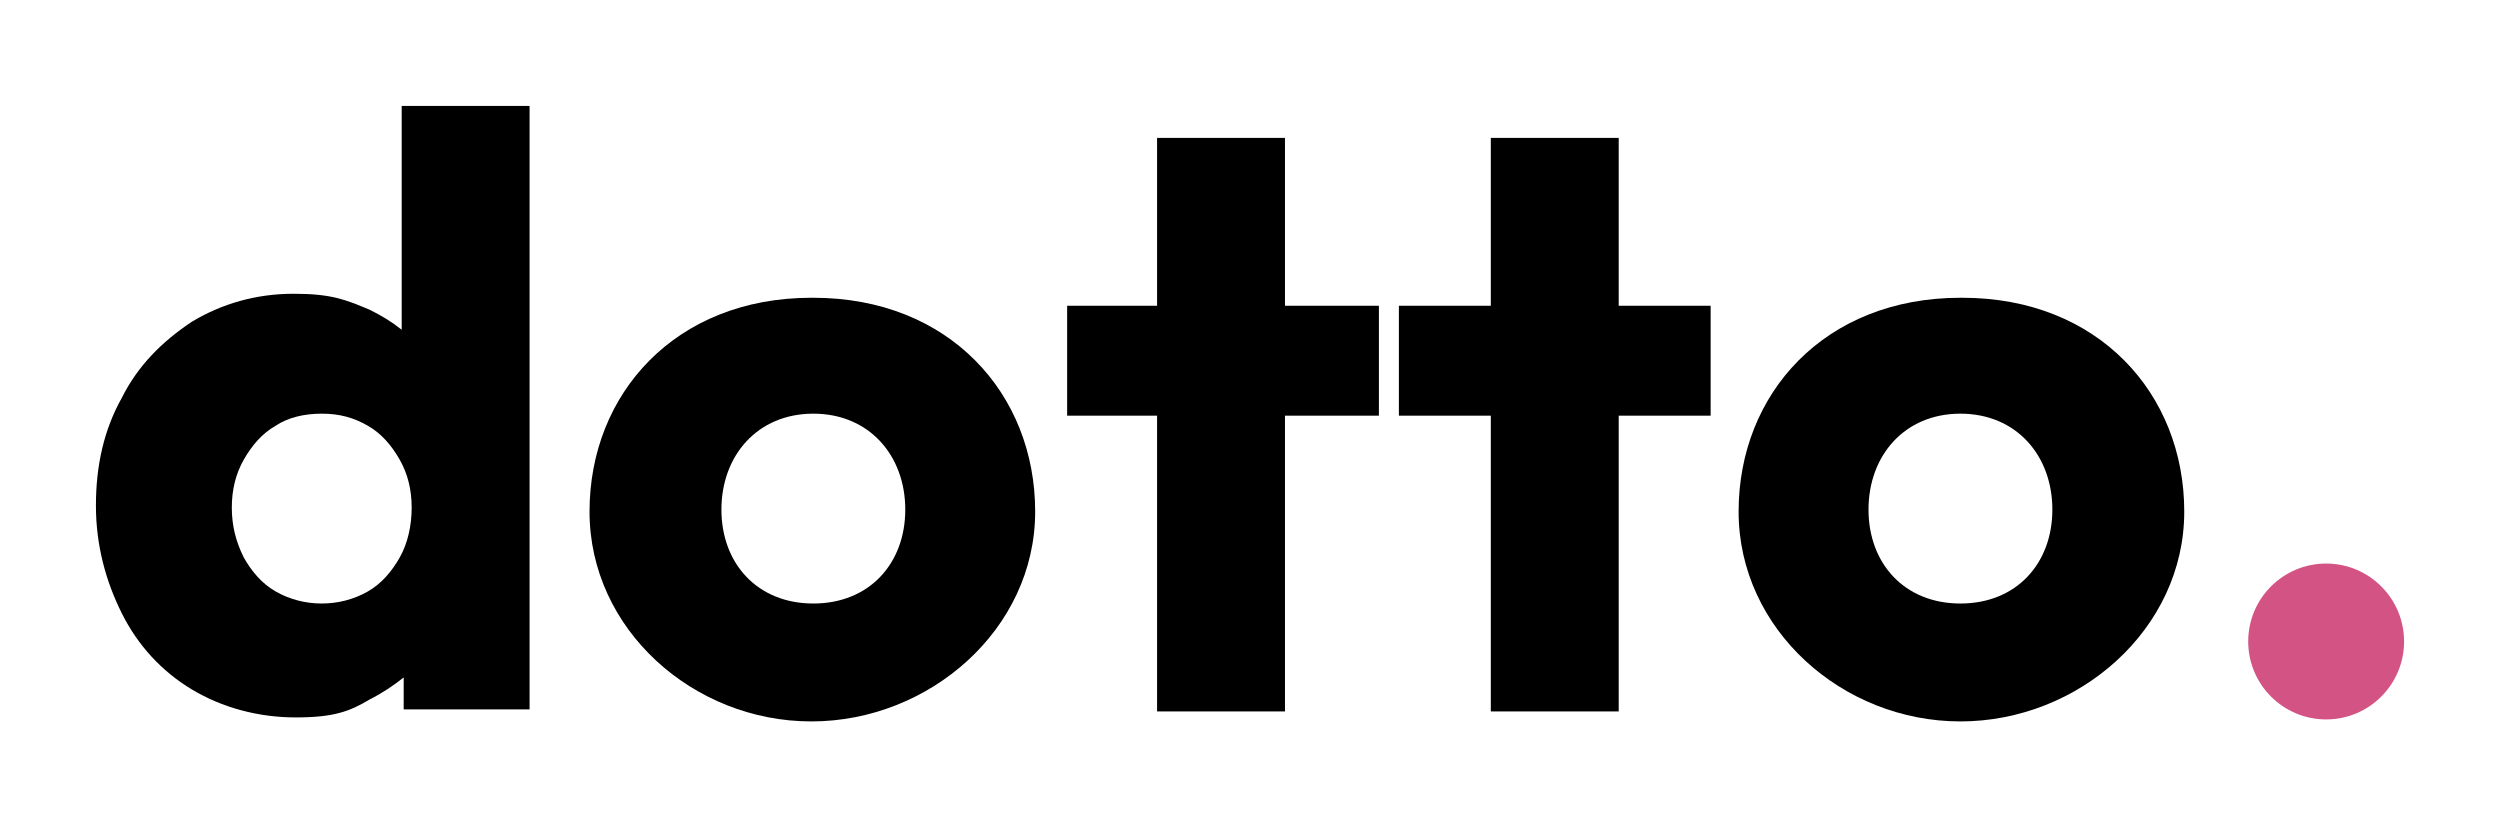
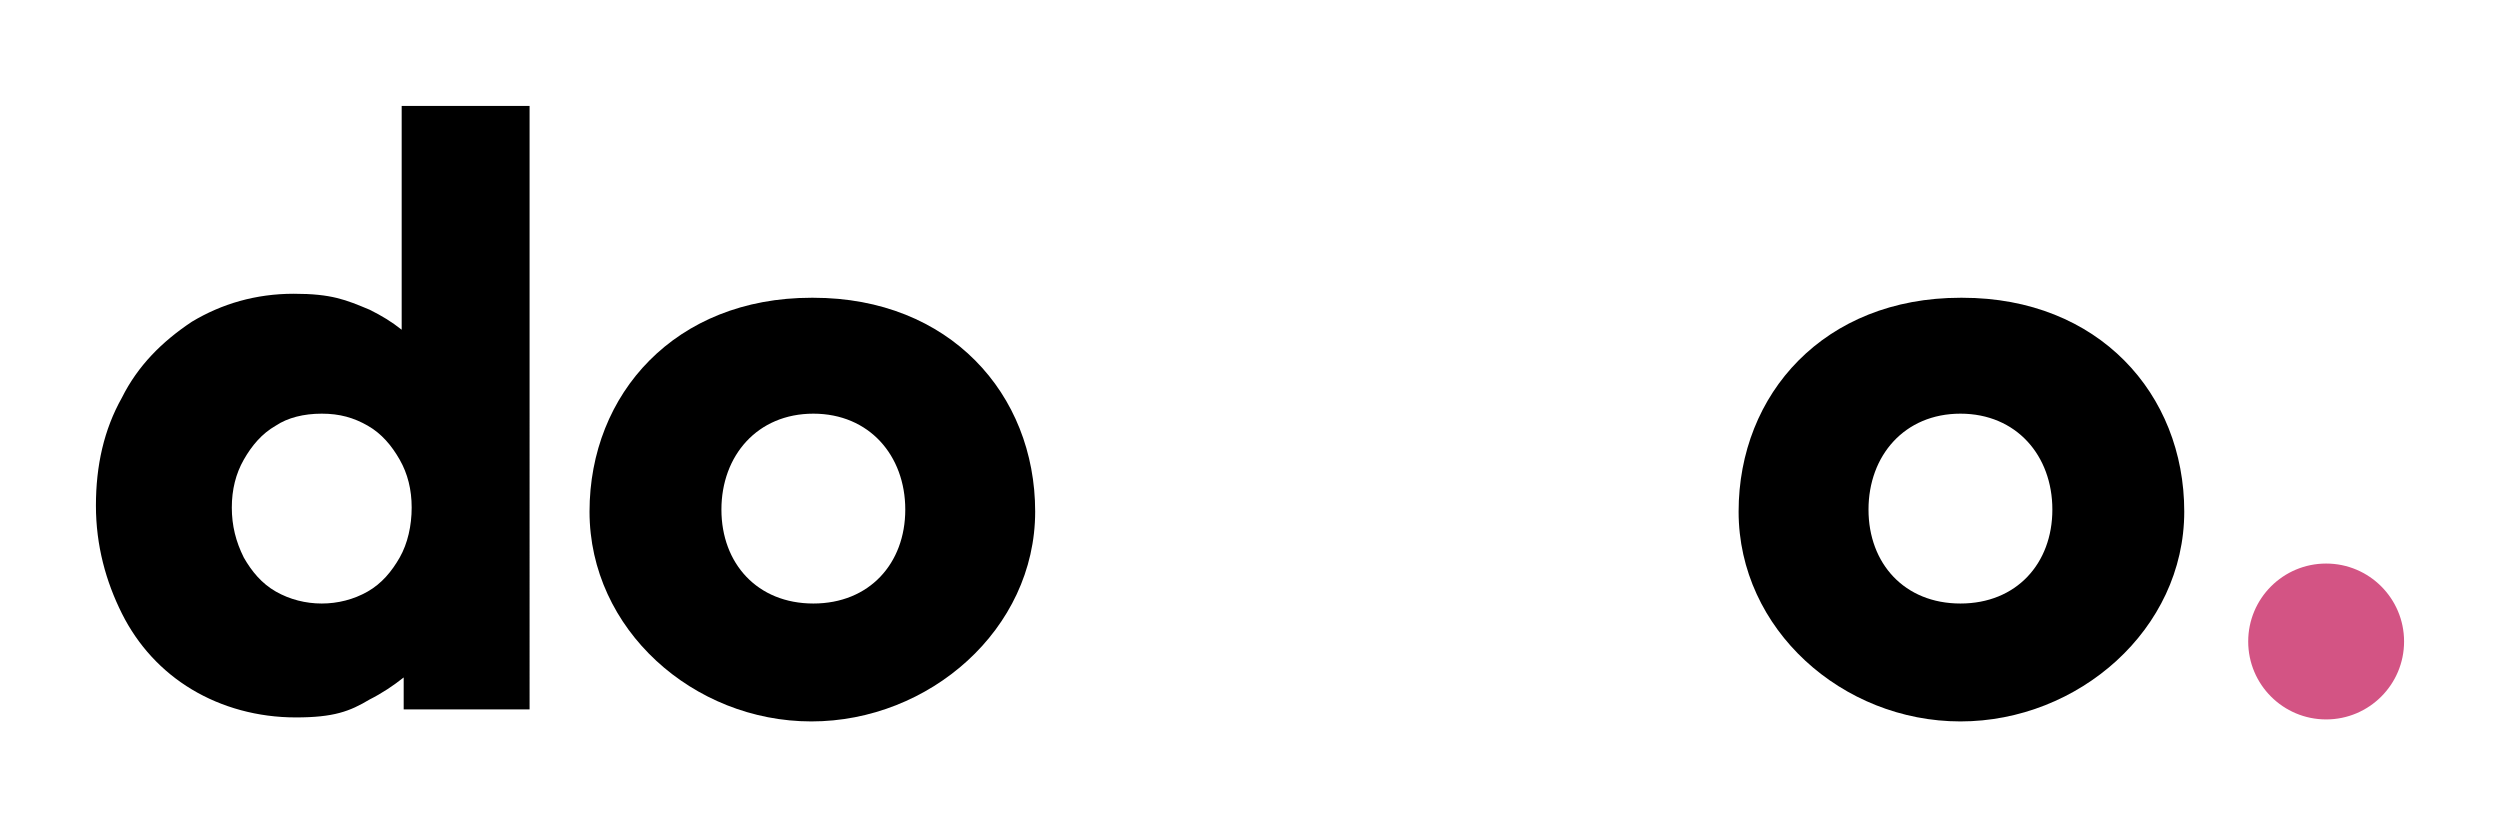
<svg xmlns="http://www.w3.org/2000/svg" id="Layer_1" version="1.1" viewBox="0 0 125.1 41.3">
  <defs>
    <style>
      .st0 {
        fill: #d35484;
      }
    </style>
  </defs>
  <circle class="st0" cx="116.4" cy="32.1" r="3.9" />
  <g>
    <path d="M20.1,16.5c-.5-.4-1-.7-1.6-1-1.2-.5-1.9-.8-3.8-.8s-3.6.5-5.1,1.4c-1.5,1-2.7,2.2-3.5,3.8-.9,1.6-1.3,3.4-1.3,5.4s.5,3.8,1.3,5.4,2,2.9,3.5,3.8,3.3,1.4,5.2,1.4,2.7-.3,3.7-.9c.6-.3,1.2-.7,1.7-1.1v1.6h6.3V5.3h-6.4v11.3h0ZM18.4,29.6c-.7.4-1.5.6-2.3.6s-1.6-.2-2.3-.6-1.2-1-1.6-1.7c-.4-.8-.6-1.6-.6-2.5s.2-1.7.6-2.4c.4-.7.9-1.3,1.6-1.7.6-.4,1.4-.6,2.3-.6s1.6.2,2.3.6c.7.4,1.2,1,1.6,1.7s.6,1.5.6,2.4-.2,1.8-.6,2.5-.9,1.3-1.6,1.7Z" />
    <path d="M14.8,36h.1-.1Z" />
-     <path d="M64.3,6.9h-6.4v8.4h-4.5v5.5h4.5v14.8h6.4v-14.8h4.7v-5.5h-4.7V6.9Z" />
-     <polygon points="81 6.9 74.6 6.9 74.6 15.3 70 15.3 70 20.8 74.6 20.8 74.6 35.6 81 35.6 81 20.8 85.6 20.8 85.6 15.3 81 15.3 81 6.9" />
    <path d="M98.1,14.9c-6.8,0-11.1,4.8-11.1,10.7s5.2,10.5,11.1,10.5,11.2-4.6,11.2-10.5-4.3-10.7-11.1-10.7h0ZM98.1,30.2c-2.8,0-4.6-2-4.6-4.7s1.8-4.8,4.6-4.8,4.6,2.1,4.6,4.8-1.8,4.7-4.6,4.7Z" />
    <path d="M40.6,14.9c-6.8,0-11.1,4.8-11.1,10.7s5.2,10.5,11.1,10.5,11.2-4.6,11.2-10.5-4.3-10.7-11.1-10.7h0ZM40.7,30.2c-2.8,0-4.6-2-4.6-4.7s1.8-4.8,4.6-4.8,4.6,2.1,4.6,4.8-1.8,4.7-4.6,4.7Z" />
  </g>
</svg>